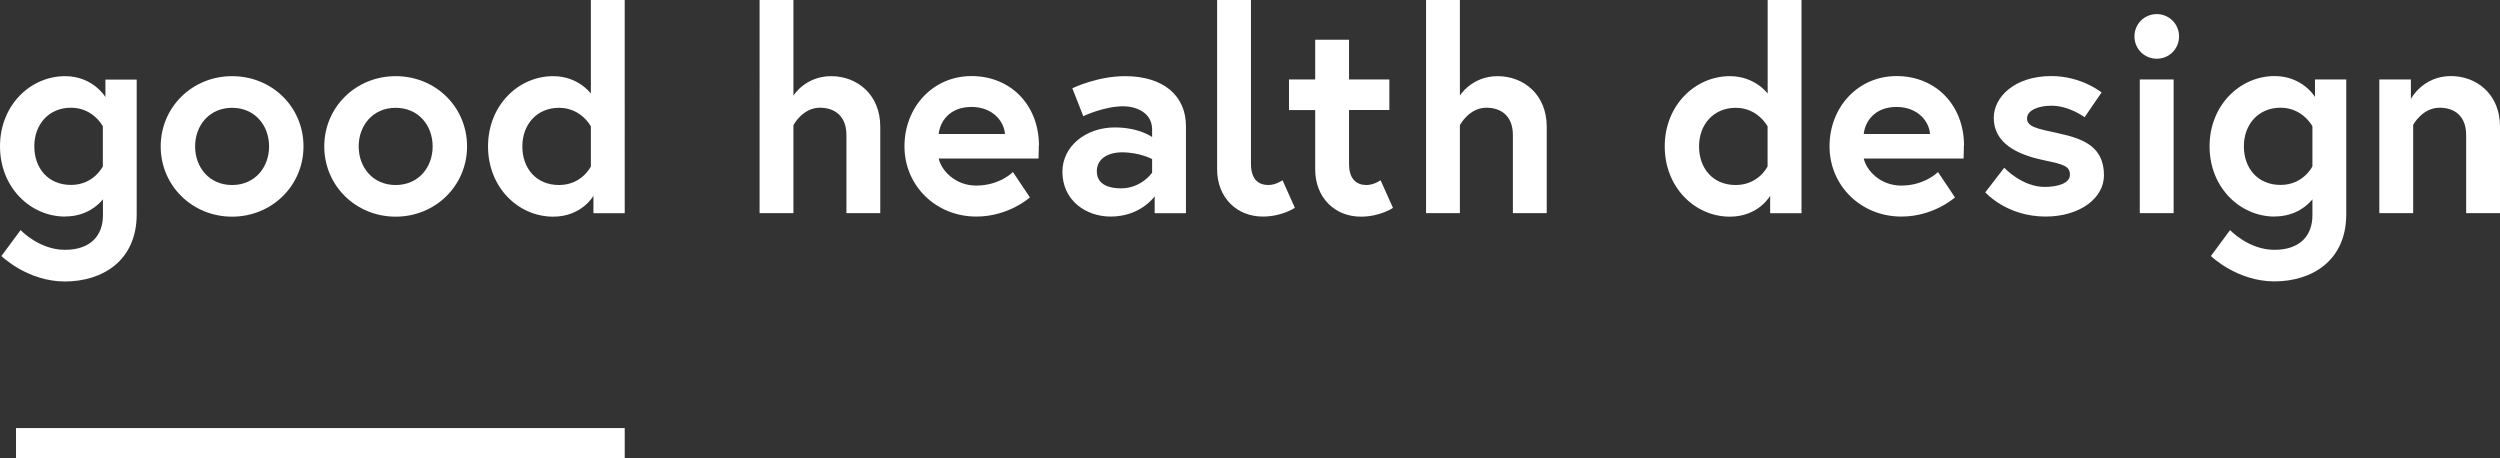
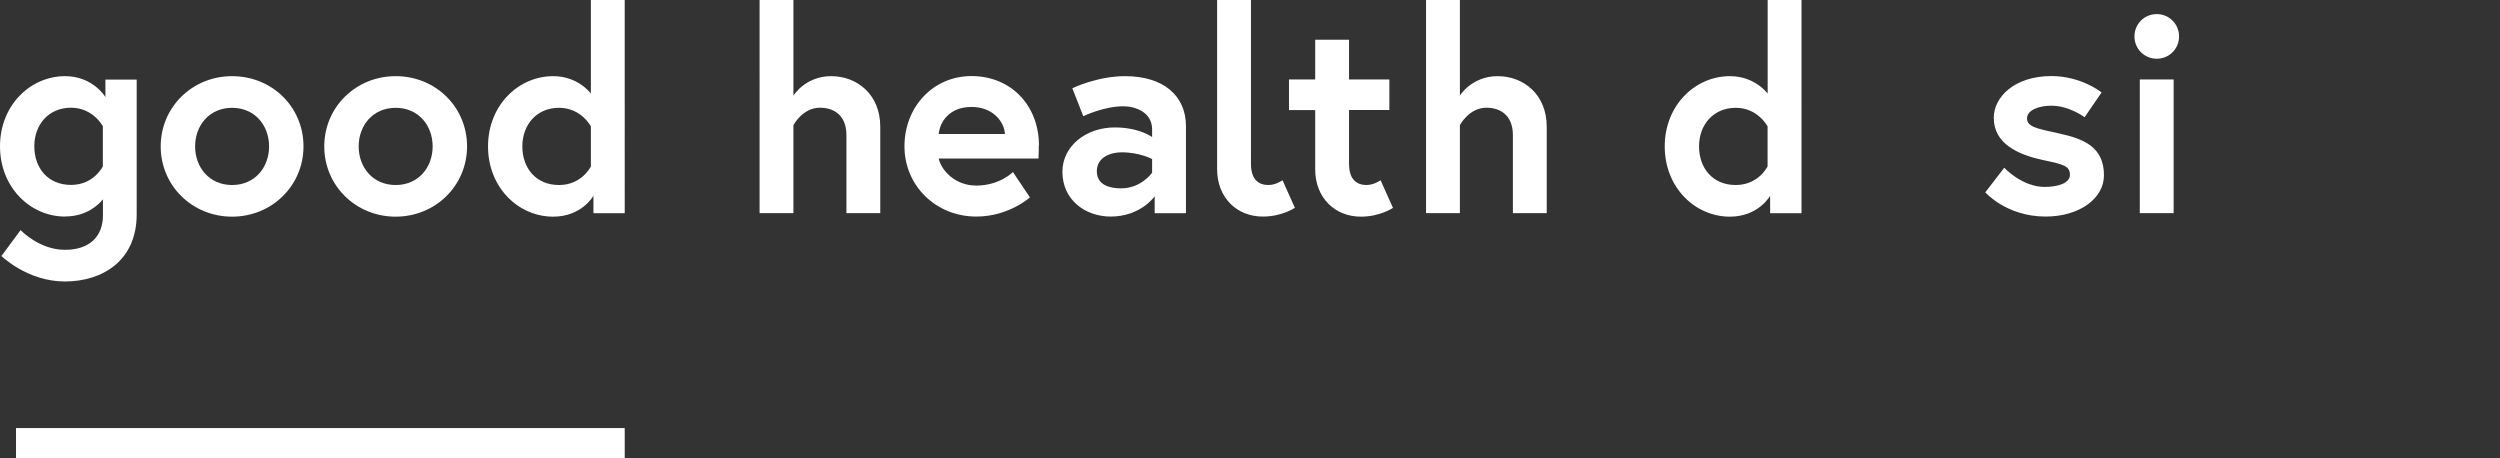
<svg xmlns="http://www.w3.org/2000/svg" id="Layer_2" data-name="Layer 2" viewBox="0 0 262.28 48.06">
  <rect x="0" y="0" width="262.28" height="48.06" fill="#333333" stroke="none" />
  <defs>
    <style>
      .cls-1 {
        fill: #fff;
      }
    </style>
  </defs>
  <g id="Layer_1-2" data-name="Layer 1">
    <g>
      <path class="cls-1" d="M226.27,1.48c1.3,0,2.34,1.04,2.34,2.34s-1.03,2.34-2.34,2.34-2.34-1.04-2.34-2.34,1.03-2.34,2.34-2.34Zm-1.78,6.86h3.55v14.02h-3.55V8.34Z" />
      <rect class="cls-1" x="1.68" y="44.91" width="63.86" height="3.15" />
      <path class="cls-1" d="M6.83,22.72c-3.64,0-6.83-3.05-6.83-7.37S3.2,7.99,6.83,7.99c2.93,0,4.23,2.19,4.23,2.19v-1.83h3.28v14.14c0,4.88-3.61,7.04-7.54,7.04S.15,26.86,.15,26.86l2.01-2.72s1.95,2.07,4.65,2.07,3.99-1.51,3.99-3.61v-1.69c-.47,.59-1.75,1.8-3.96,1.8Zm3.96-9.47s-1.01-1.95-3.34-1.95-3.85,1.75-3.85,4.05,1.45,4.05,3.85,4.05,3.34-1.95,3.34-1.95v-4.2Z" />
      <path class="cls-1" d="M31.84,15.36c0,4.11-3.31,7.37-7.49,7.37s-7.49-3.25-7.49-7.37,3.31-7.37,7.49-7.37,7.49,3.22,7.49,7.37Zm-3.61,0c0-2.19-1.48-4.05-3.88-4.05s-3.88,1.86-3.88,4.05,1.48,4.05,3.88,4.05,3.88-1.86,3.88-4.05Z" />
      <path class="cls-1" d="M49,15.36c0,4.11-3.31,7.37-7.49,7.37s-7.49-3.25-7.49-7.37,3.31-7.37,7.49-7.37,7.49,3.22,7.49,7.37Zm-3.61,0c0-2.19-1.48-4.05-3.88-4.05s-3.88,1.86-3.88,4.05,1.48,4.05,3.88,4.05,3.88-1.86,3.88-4.05Z" />
      <path class="cls-1" d="M65.54,22.37h-3.28v-1.83s-1.21,2.19-4.23,2.19c-3.64,0-6.83-3.05-6.83-7.37s3.2-7.37,6.83-7.37c2.66,0,3.96,1.83,3.96,1.83V0h3.55V22.37Zm-3.55-9.11s-1.01-1.95-3.34-1.95-3.85,1.75-3.85,4.05,1.45,4.05,3.85,4.05,3.34-1.95,3.34-1.95v-4.2Z" />
      <path class="cls-1" d="M92.35,13.28v9.08h-3.55V14.17c0-2.01-1.24-2.87-2.78-2.87-1.83,0-2.78,1.83-2.78,1.83v9.23h-3.55V0h3.55V10.03s1.24-2.04,3.96-2.04,5.15,1.92,5.15,5.3Z" />
      <path class="cls-1" d="M108.98,15.3c0,.27,0,.8-.03,1.33h-10.47c.27,1.24,1.72,2.84,3.94,2.84,2.46,0,3.85-1.42,3.85-1.42l1.78,2.66s-2.22,2.01-5.62,2.01c-4.26,0-7.54-3.25-7.54-7.37s2.99-7.37,7.04-7.37,7.07,2.99,7.07,7.31Zm-3.55-1.24c-.06-1.21-1.18-2.84-3.52-2.84s-3.31,1.6-3.43,2.84h6.95Z" />
      <path class="cls-1" d="M124.42,13.23v9.14h-3.28v-1.78s-1.45,2.13-4.62,2.13c-2.63,0-5.06-1.72-5.06-4.7,0-2.69,2.46-4.65,5.5-4.65,2.57,0,3.91,1.01,3.91,1.01v-.8c0-1.83-1.78-2.43-3.02-2.43-2.04,0-4.2,1.04-4.2,1.04l-1.15-2.93s2.6-1.27,5.53-1.27c4.02,0,6.39,2.04,6.39,5.24Zm-3.55,4.91v-1.45s-1.27-.71-3.2-.71c-1.09,0-2.6,.47-2.6,1.98s1.45,1.8,2.54,1.8c2.13,0,3.25-1.63,3.25-1.63Z" />
      <path class="cls-1" d="M135.23,8.34h2.75V4.17h3.55v4.17h4.23v3.2h-4.23v5.65c0,1.72,.89,2.22,1.83,2.22,.8,0,1.48-.5,1.48-.5l1.3,2.9s-1.33,.92-3.37,.92c-2.72,0-4.79-1.98-4.79-4.97v-6.21h-2.75v-3.2Z" />
      <path class="cls-1" d="M134.78,19.41l-.23-.5s-.68,.5-1.48,.5c-.95,0-1.83-.5-1.83-2.22v-1.21h0V0h-3.55V17.75c0,2.99,2.07,4.97,4.79,4.97,2.04,0,3.37-.92,3.37-.92l-1.08-2.4Z" />
      <path class="cls-1" d="M162.27,13.28v9.08h-3.55V14.17c0-2.01-1.24-2.87-2.78-2.87-1.83,0-2.78,1.83-2.78,1.83v9.23h-3.55V0h3.55V10.03s1.24-2.04,3.96-2.04,5.15,1.92,5.15,5.3Z" />
      <path class="cls-1" d="M188.99,22.37h-3.28v-1.83s-1.21,2.19-4.23,2.19c-3.64,0-6.83-3.05-6.83-7.37s3.2-7.37,6.83-7.37c2.66,0,3.97,1.83,3.97,1.83V0h3.55V22.37Zm-3.55-9.11s-1.01-1.95-3.34-1.95-3.85,1.75-3.85,4.05,1.45,4.05,3.85,4.05,3.34-1.95,3.34-1.95v-4.2Z" />
-       <path class="cls-1" d="M206.03,15.3c0,.27,0,.8-.03,1.33h-10.47c.27,1.24,1.72,2.84,3.94,2.84,2.46,0,3.85-1.42,3.85-1.42l1.78,2.66s-2.22,2.01-5.62,2.01c-4.26,0-7.54-3.25-7.54-7.37s2.99-7.37,7.04-7.37,7.07,2.99,7.07,7.31Zm-3.55-1.24c-.06-1.21-1.18-2.84-3.52-2.84s-3.31,1.6-3.43,2.84h6.95Z" />
      <path class="cls-1" d="M210.27,17.6s1.86,2.01,4.23,2.01c1.45,0,2.66-.41,2.66-1.27,0-.92-.65-1.09-2.78-1.54-2.78-.59-5.21-1.78-5.21-4.44,0-2.19,2.19-4.38,6.04-4.38,3.17,0,5.27,1.72,5.27,1.72l-1.78,2.6s-1.6-1.21-3.49-1.21c-1.33,0-2.55,.47-2.55,1.33s.95,1.07,3.31,1.57c2.78,.59,4.76,1.51,4.76,4.41,0,2.4-2.54,4.32-6.12,4.32-4.11,0-6.33-2.54-6.33-2.54l1.98-2.57Z" />
-       <path class="cls-1" d="M238.64,22.72c-3.64,0-6.83-3.05-6.83-7.37s3.2-7.37,6.83-7.37c2.93,0,4.23,2.19,4.23,2.19v-1.83h3.28v14.14c0,4.88-3.61,7.04-7.54,7.04s-6.66-2.66-6.66-2.66l2.01-2.72s1.95,2.07,4.65,2.07,3.99-1.51,3.99-3.61v-1.69c-.47,.59-1.75,1.8-3.96,1.8Zm3.96-9.47s-1.01-1.95-3.34-1.95-3.85,1.75-3.85,4.05,1.45,4.05,3.85,4.05,3.34-1.95,3.34-1.95v-4.2Z" />
-       <path class="cls-1" d="M262.28,13.28v9.08h-3.55V14.17c0-2.01-1.24-2.87-2.78-2.87-1.83,0-2.78,1.8-2.78,1.8v9.26h-3.55V8.34h3.31v2.04s1.24-2.4,4.2-2.4c2.72,0,5.15,1.92,5.15,5.3Z" />
    </g>
  </g>
</svg>